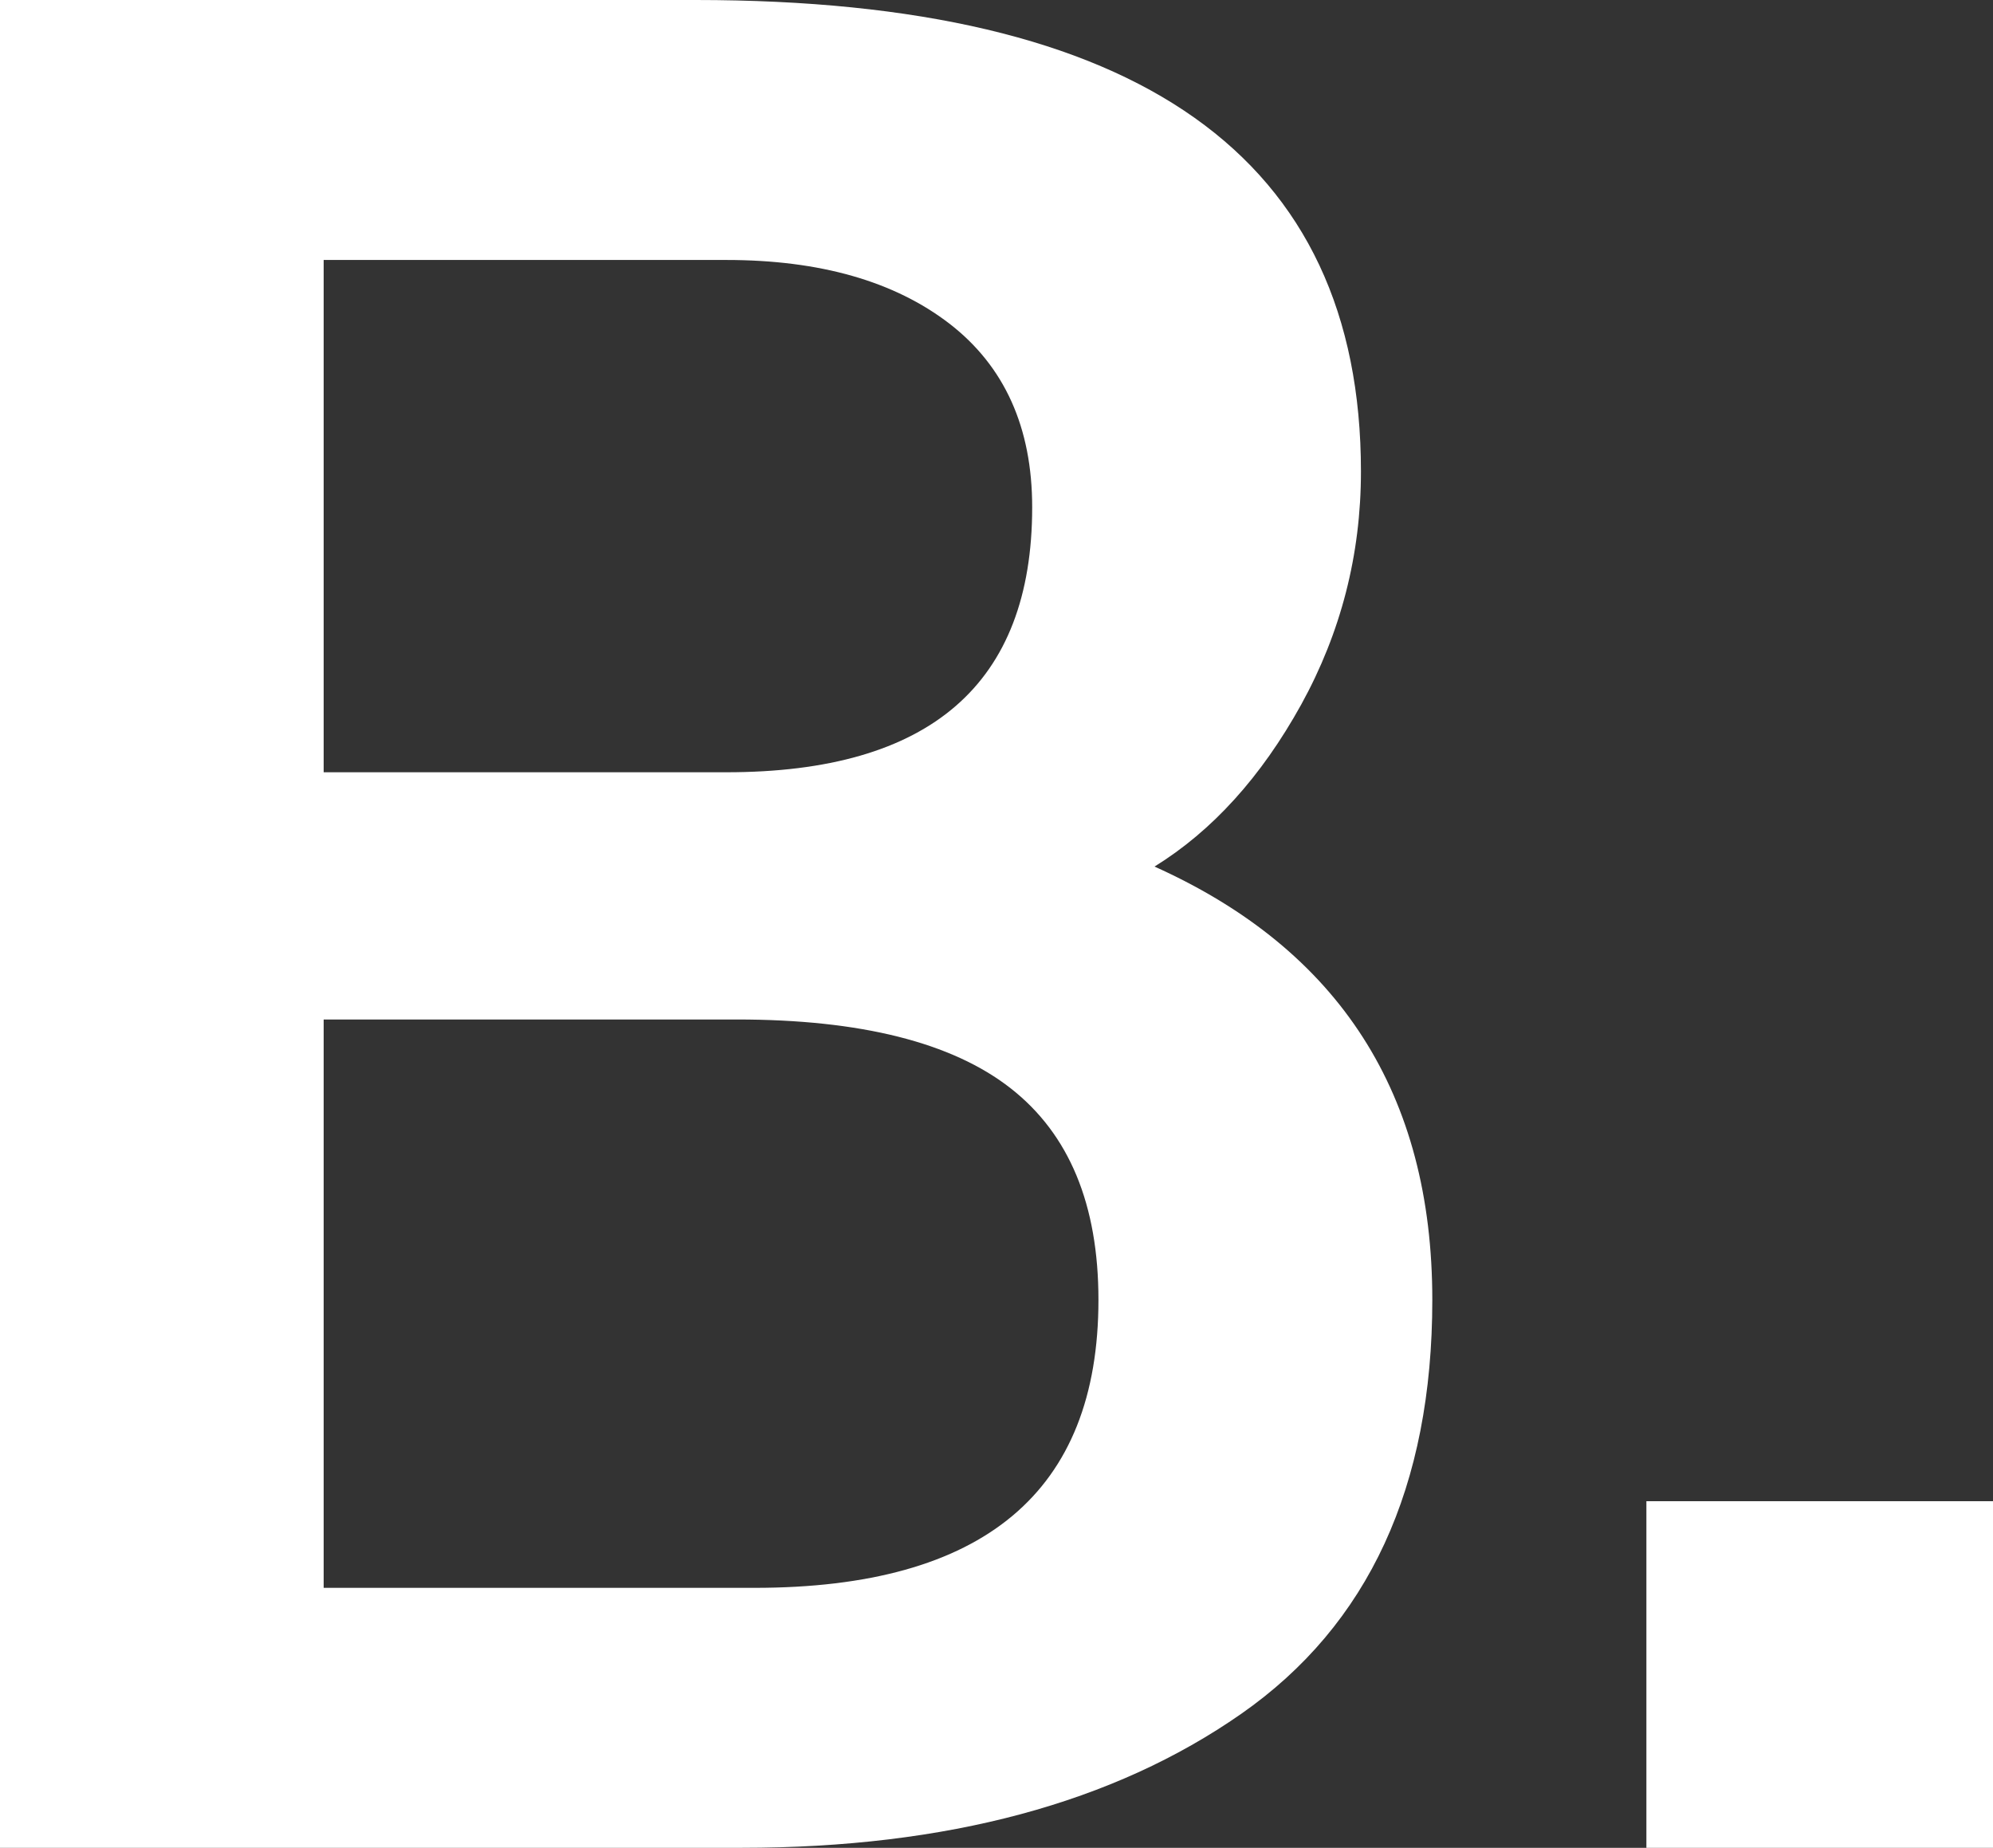
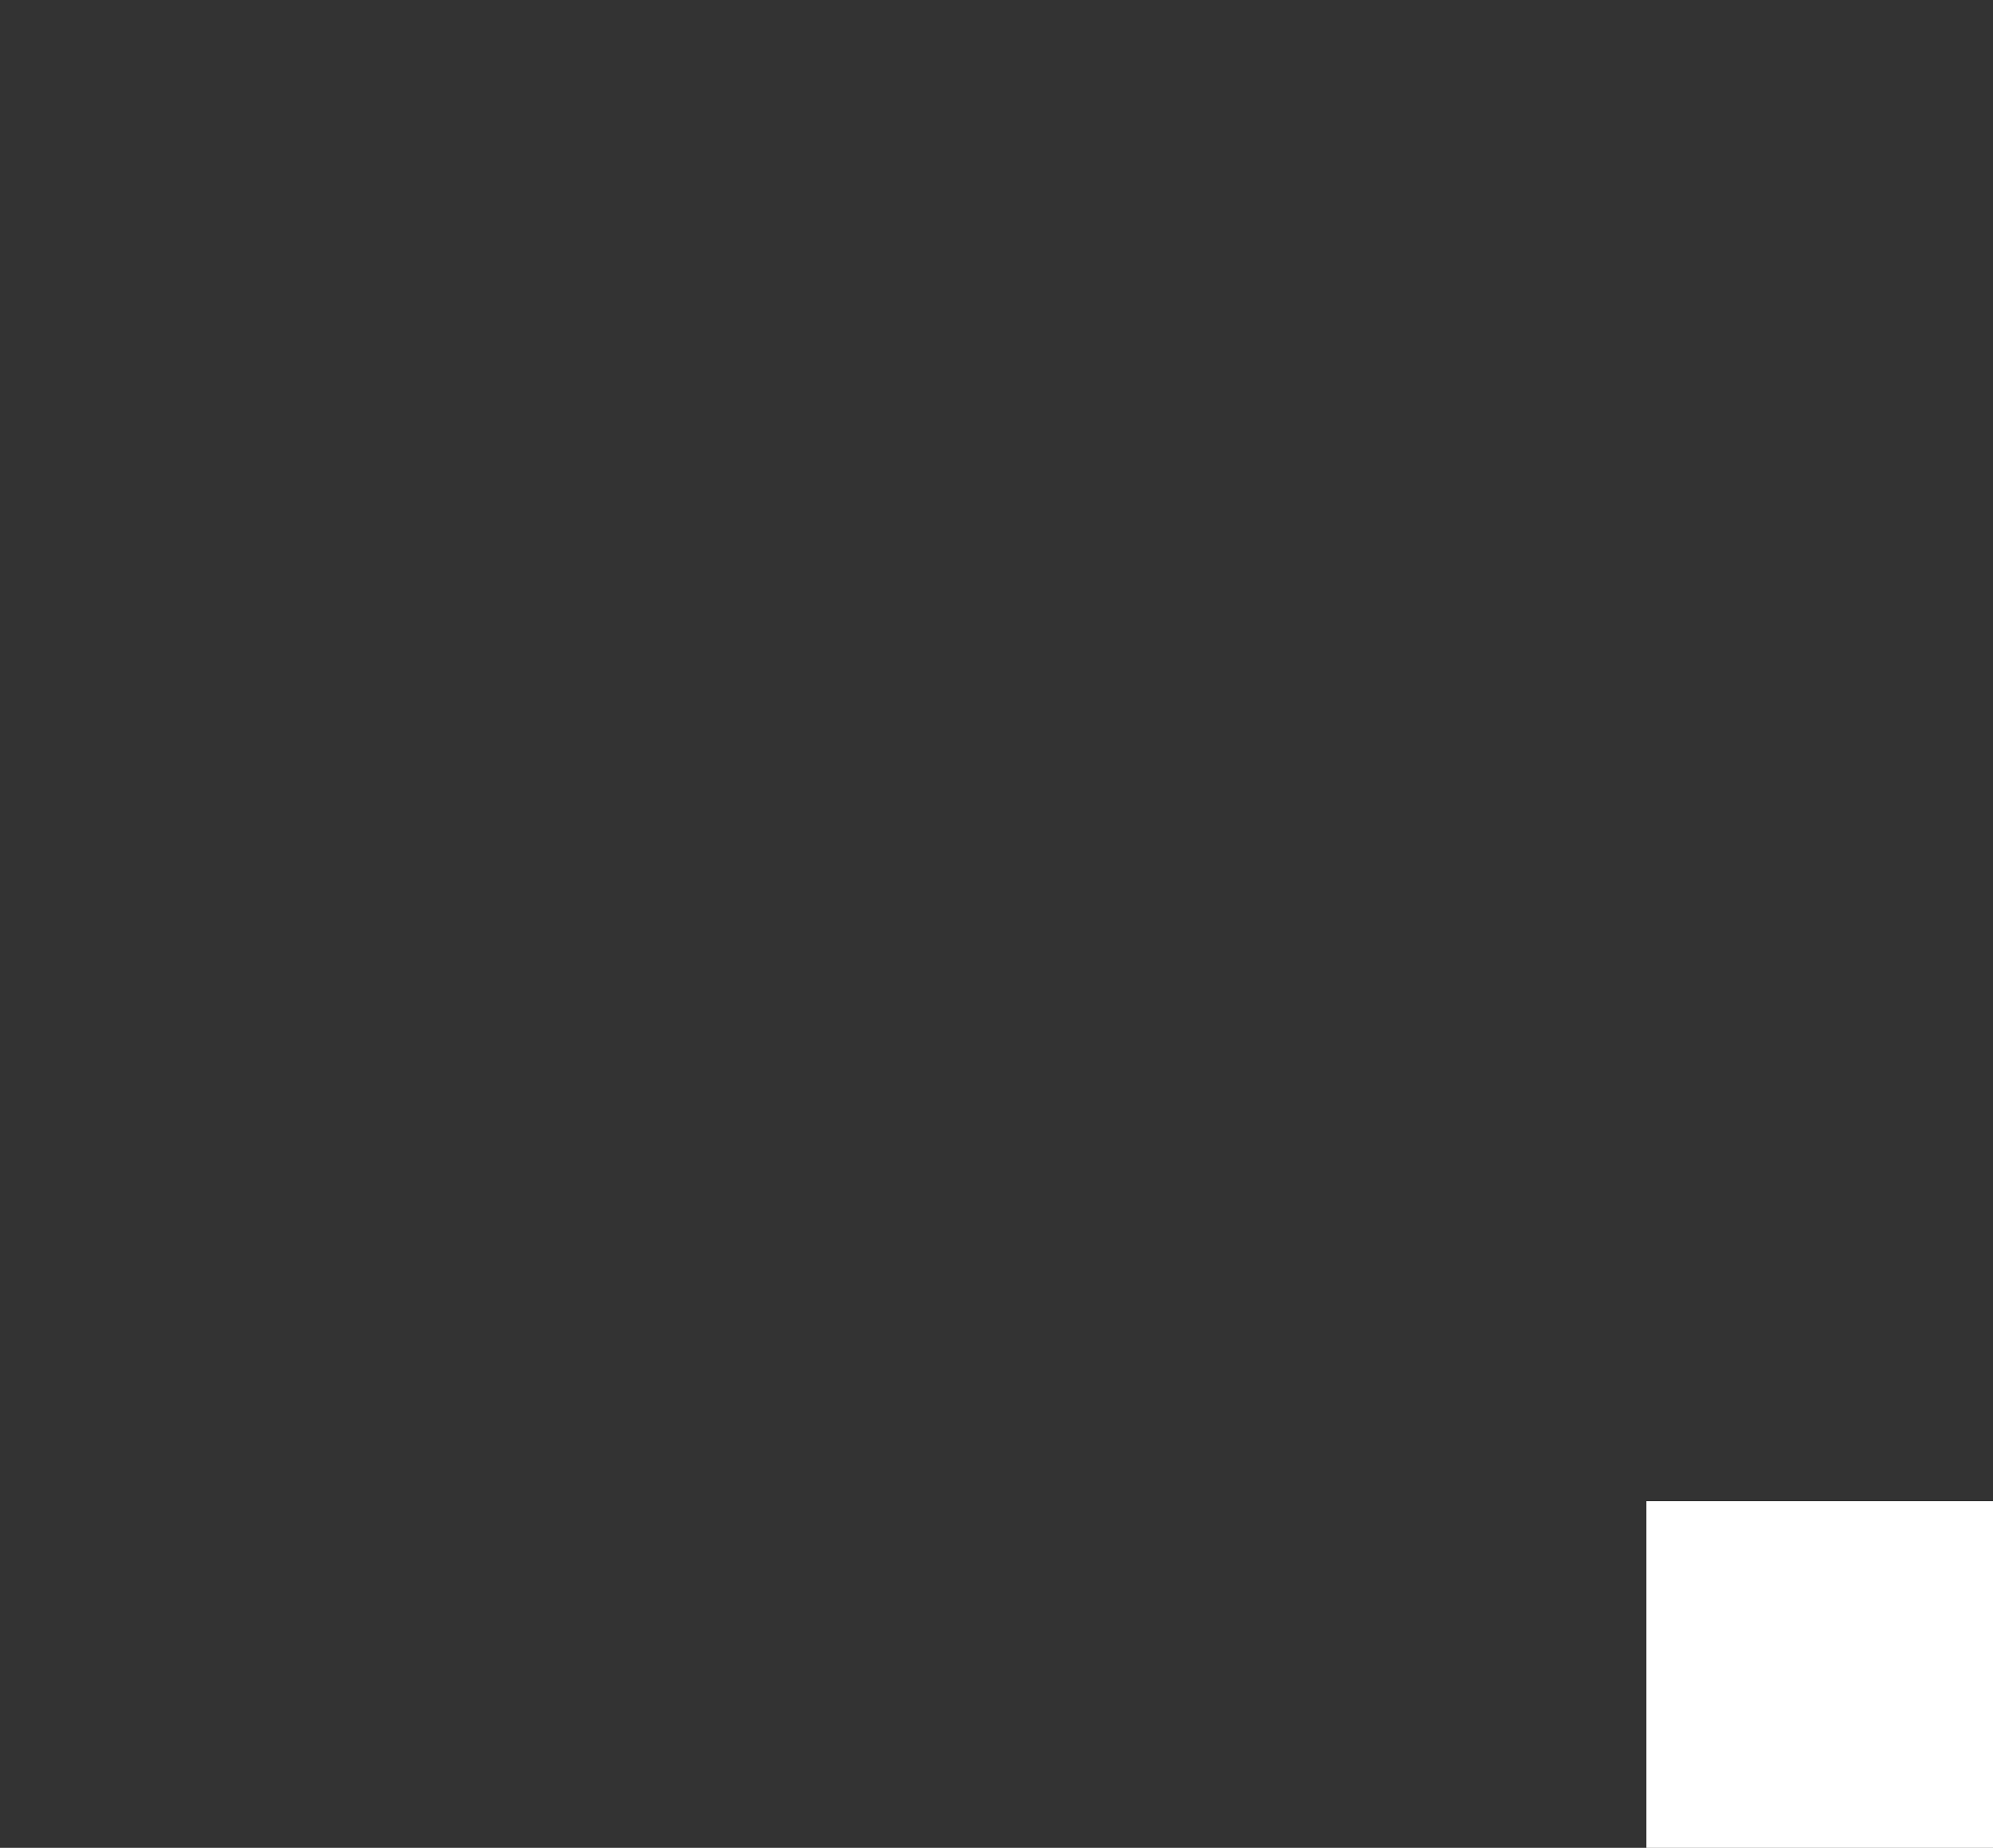
<svg xmlns="http://www.w3.org/2000/svg" id="Layer_2" data-name="Layer 2" viewBox="0 0 70.38 65.25">
  <rect x="0" y="0" width="70.38" height="65.25" fill="#333333" stroke="none" />
  <defs>
    <style>
      .cls-1 {
        fill: #fff;
      }
    </style>
  </defs>
  <g id="Layer_1-2" data-name="Layer 1">
    <g>
-       <path class="cls-1" d="M0,65.25V0H24.57c15.66,0,23.49,5.55,23.49,16.65,0,2.94-.71,5.69-2.11,8.23-1.41,2.55-3.14,4.46-5.18,5.72,6.54,2.94,9.81,8.04,9.81,15.3,0,6.6-2.25,11.48-6.75,14.62s-10.38,4.73-17.64,4.73H0ZM11.43,9.18V27.27h14.22c7.2,0,10.8-3.12,10.8-9.36,0-2.82-.98-4.98-2.92-6.48-1.95-1.5-4.58-2.25-7.88-2.25H11.43Zm0,26.82v20.07h15.21c8.1,0,12.15-3.39,12.15-10.17,0-3.36-1.03-5.85-3.1-7.47-2.07-1.62-5.3-2.43-9.67-2.43H11.43Z" />
      <path class="cls-1" d="M70.38,65.25h-12.24v-12.24h12.24v12.24Z" />
    </g>
  </g>
</svg>